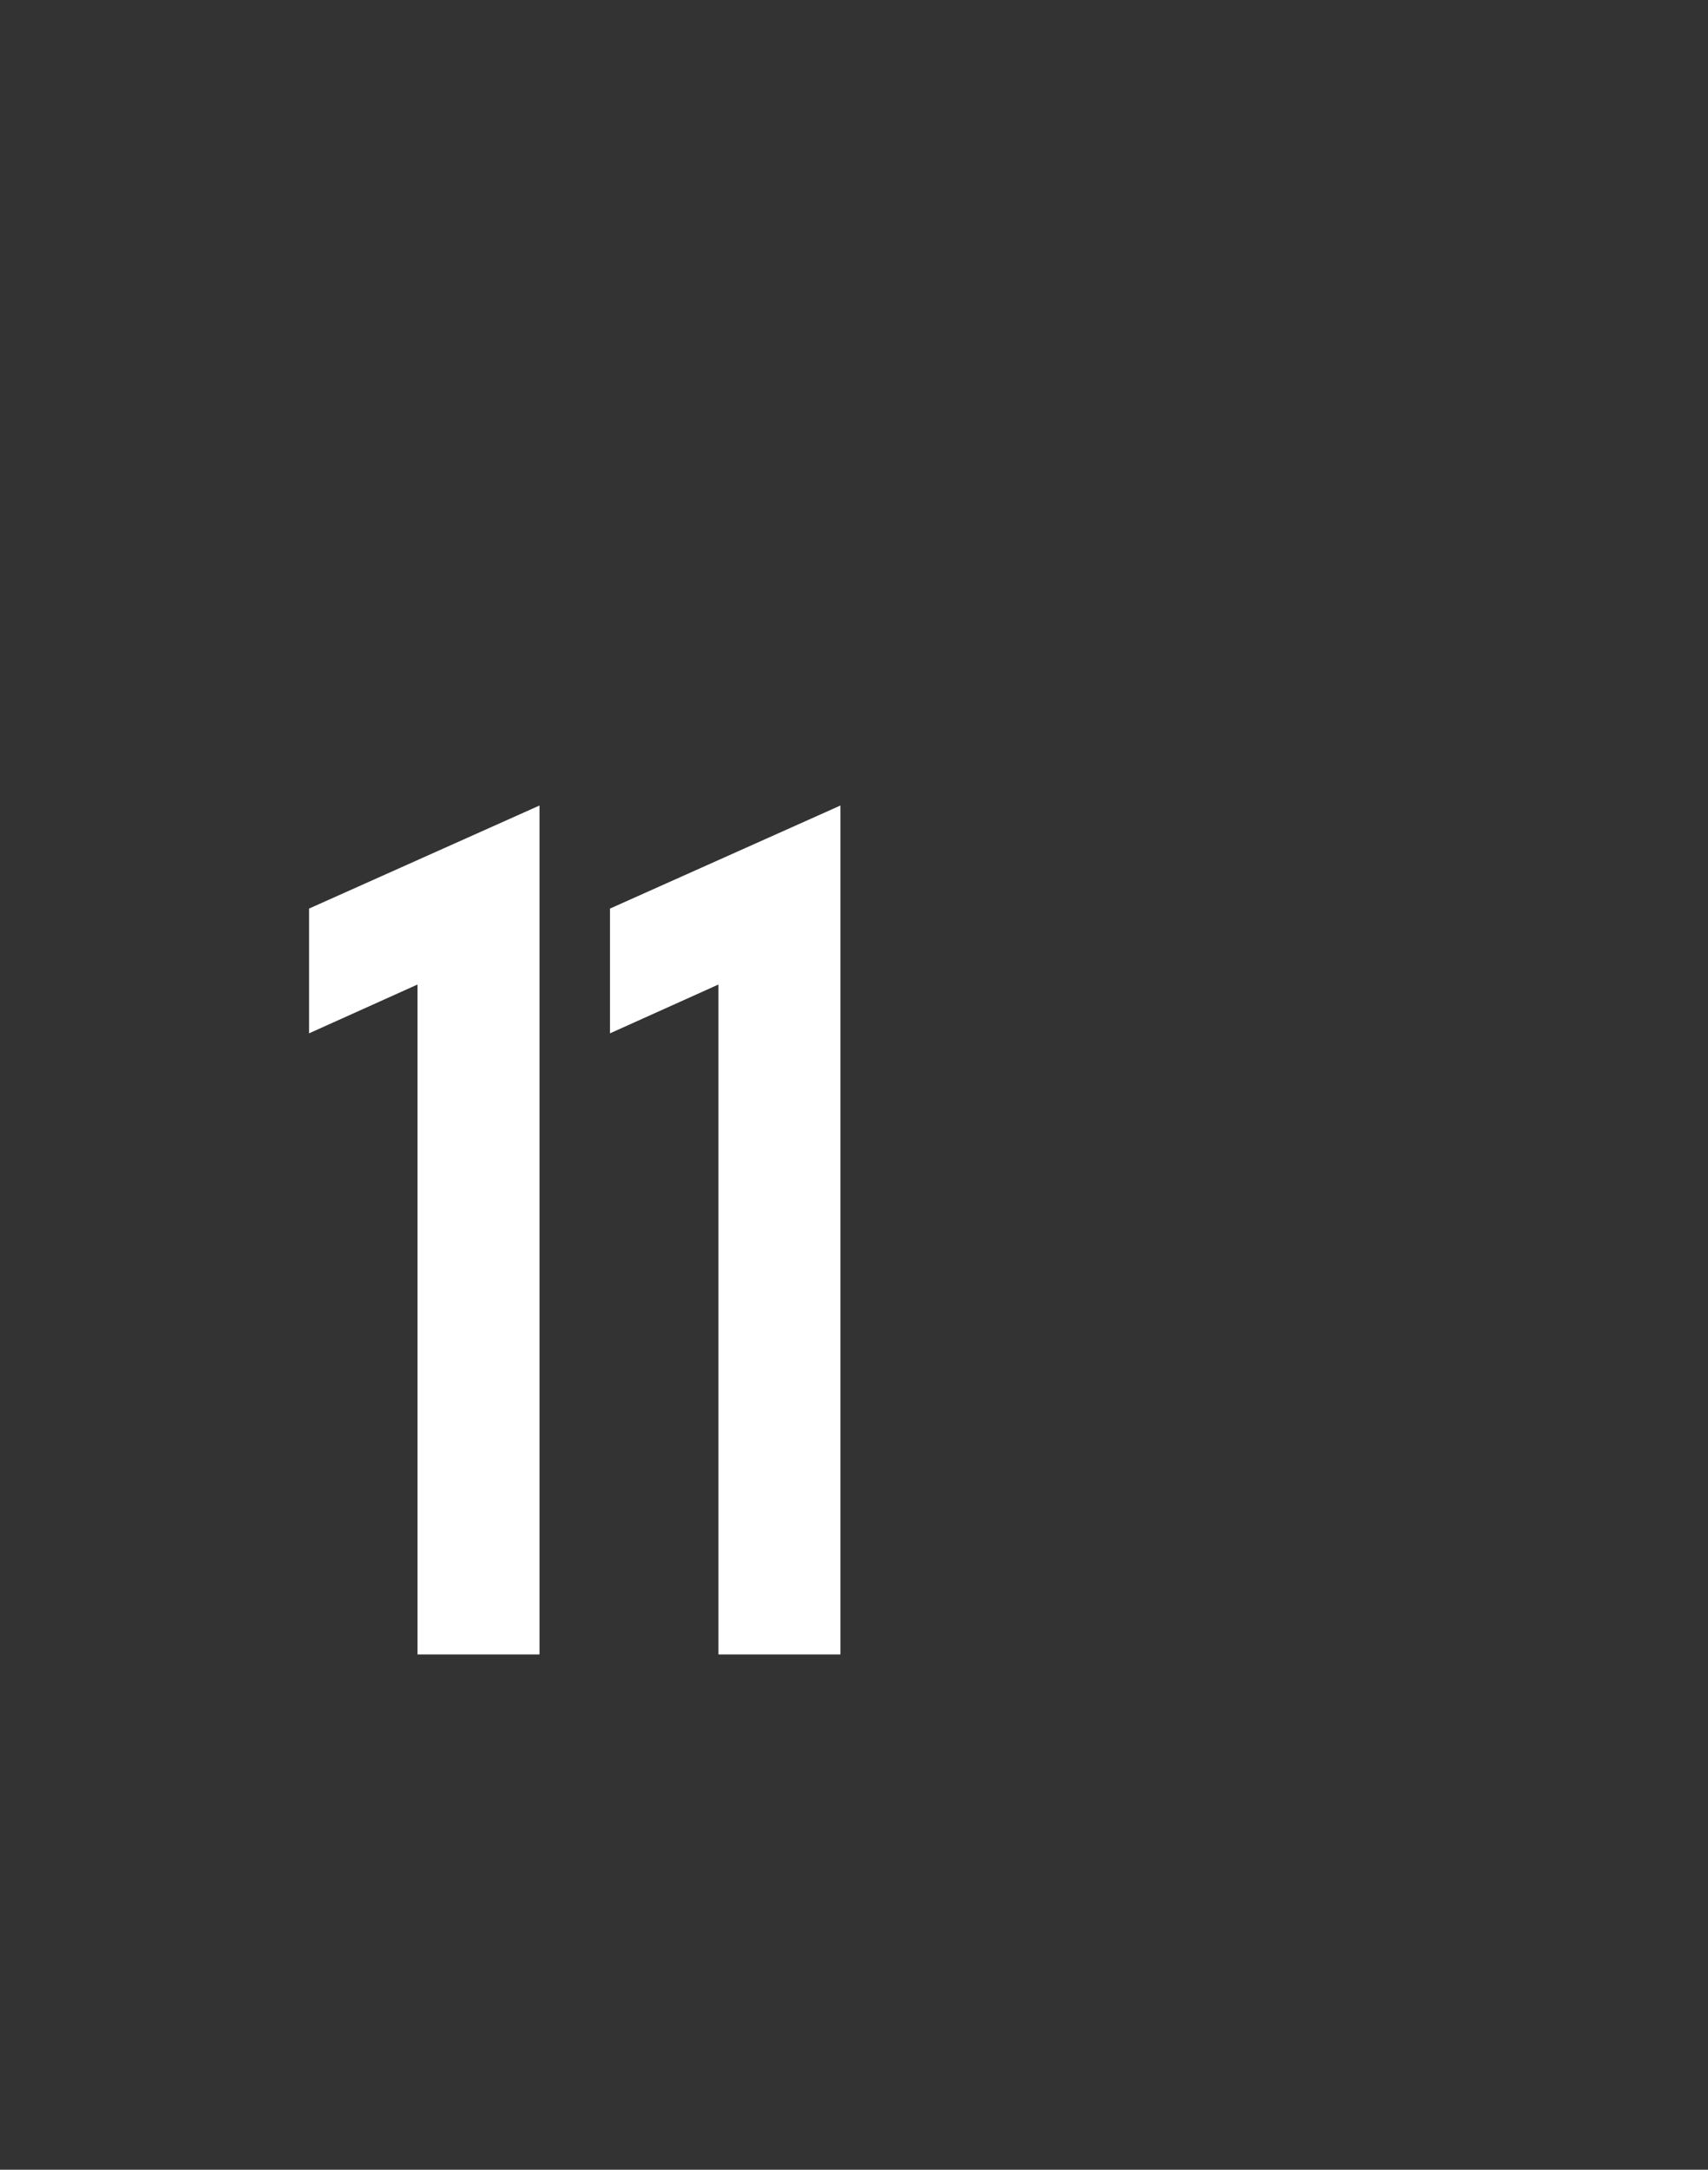
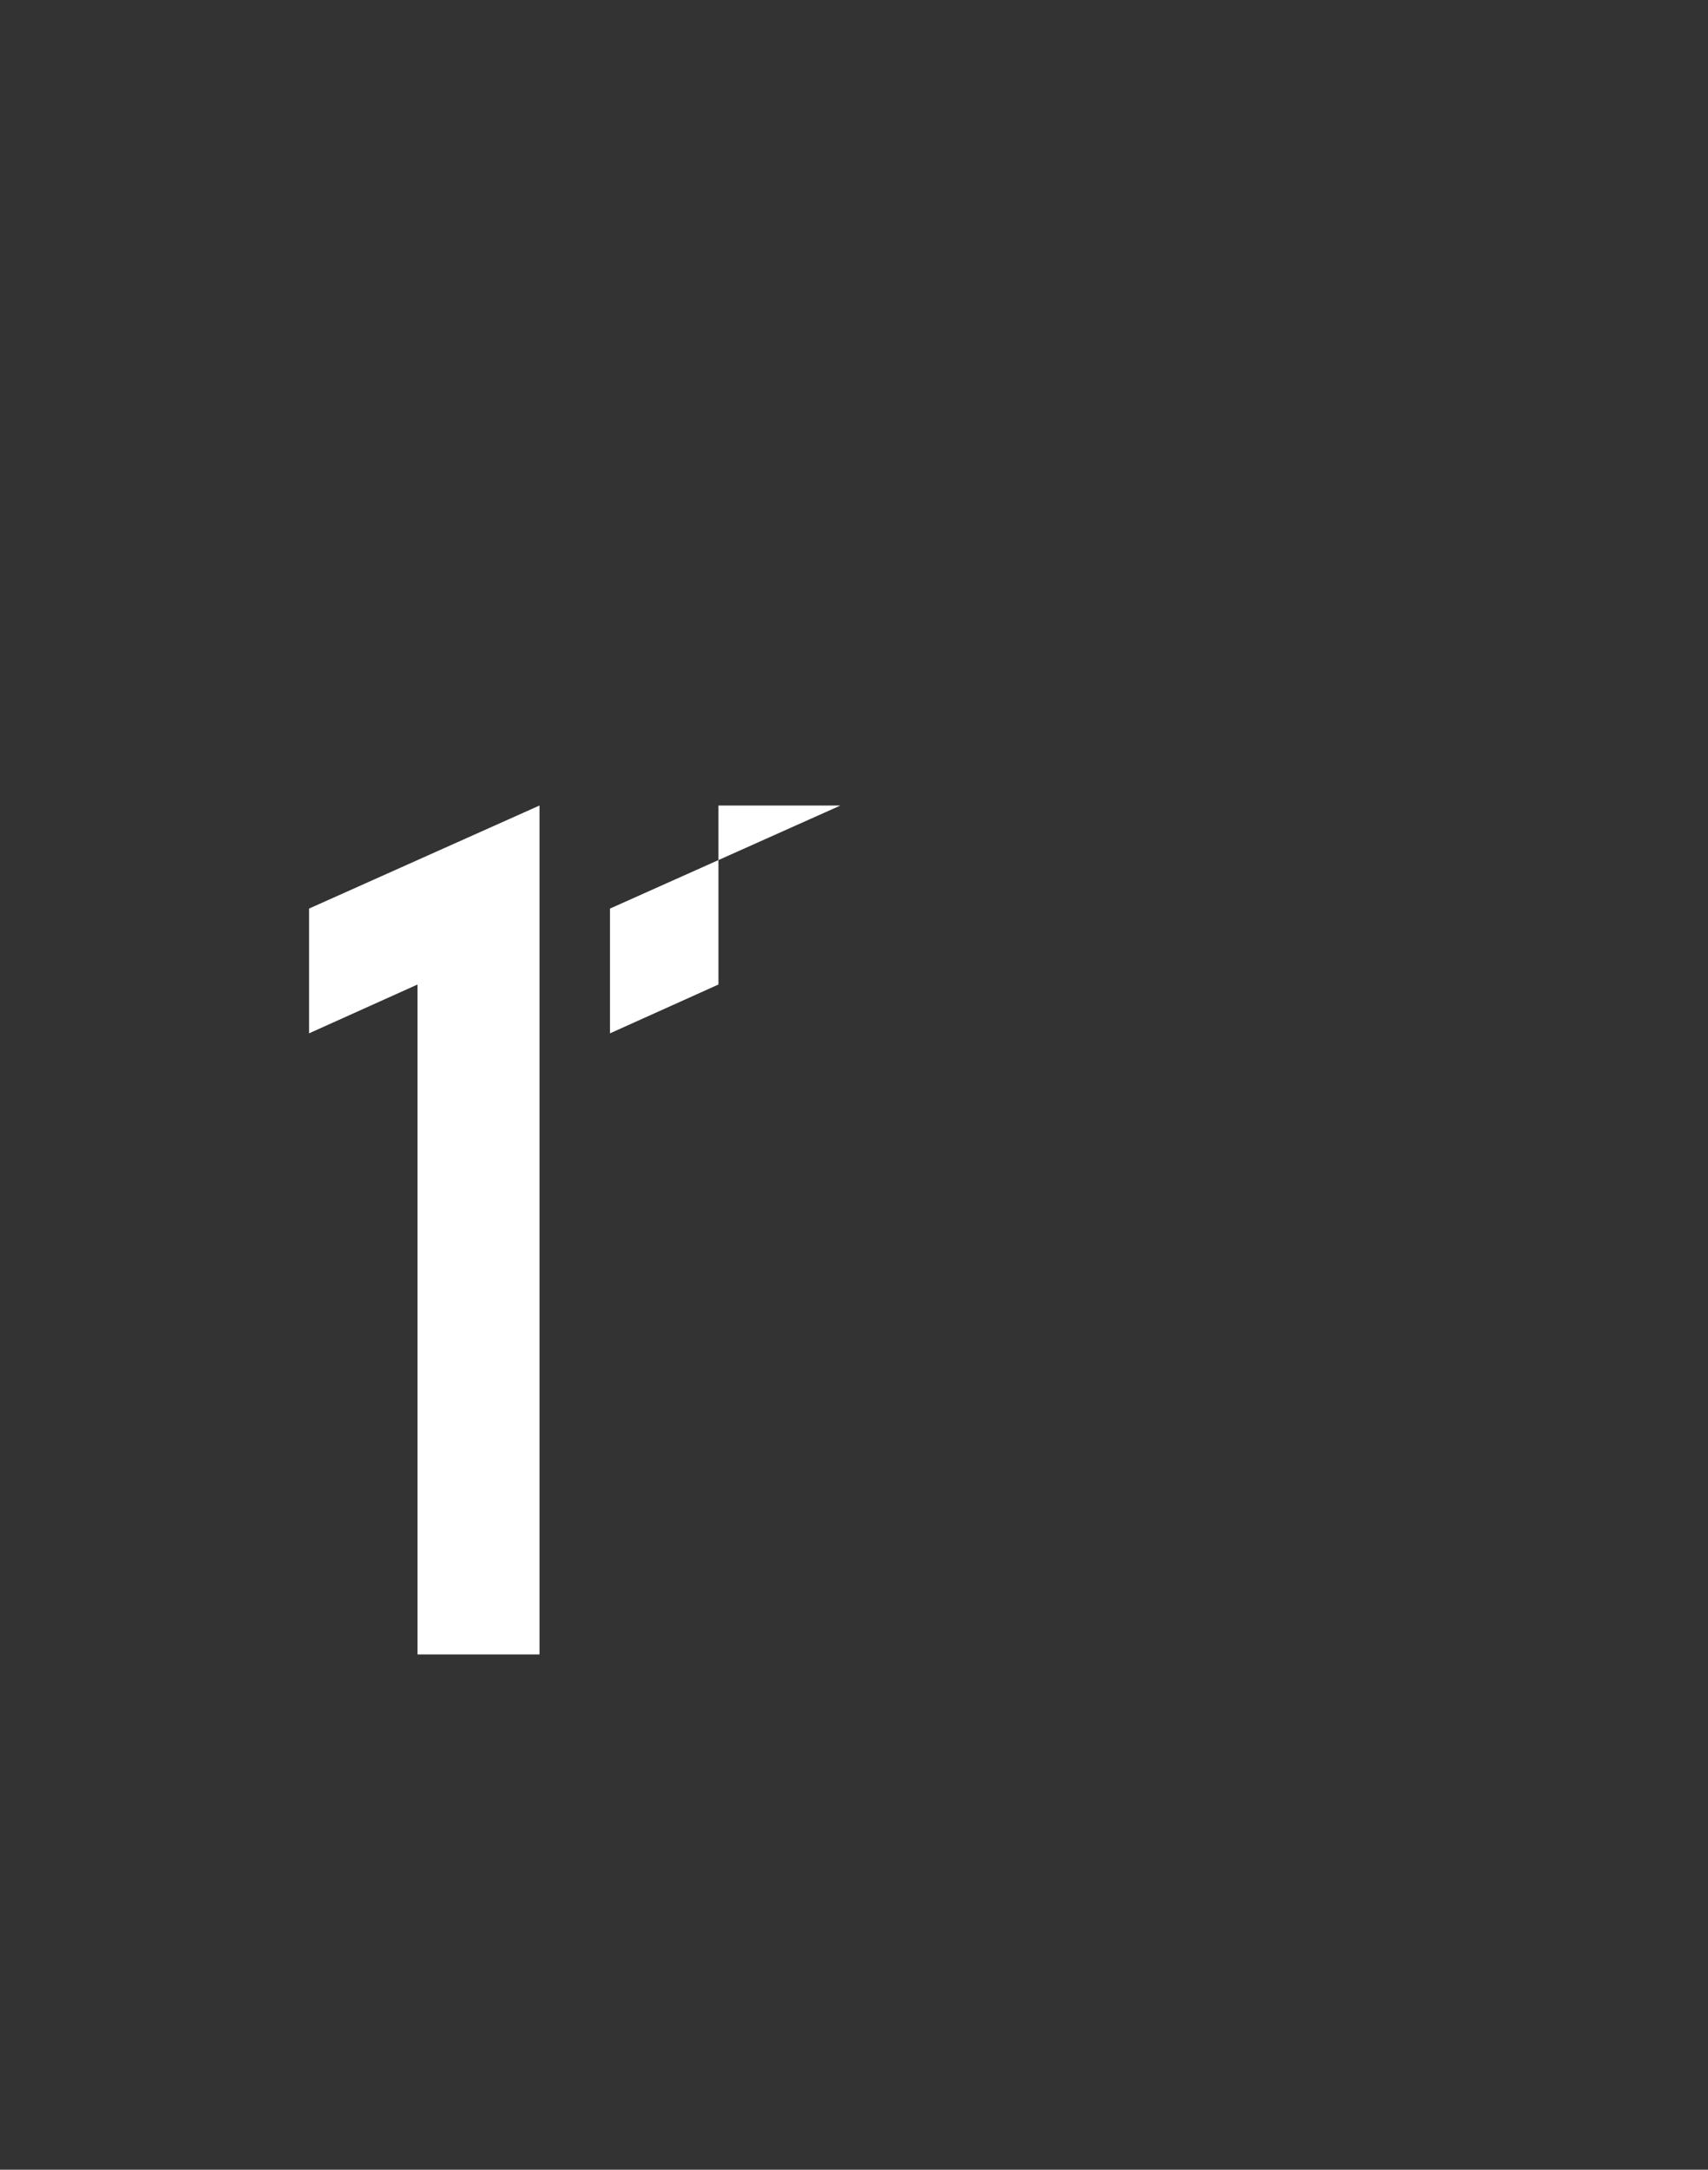
<svg xmlns="http://www.w3.org/2000/svg" version="1.1" width="63px" height="80px" viewBox="0 0 63 80">
  <rect x="0" y="0" width="63" height="80" fill="#333333" stroke="none" />
  <desc>11</desc>
  <defs />
  <g id="Polygon139174">
-     <path d="m11.4 33.5l8.5-3.8V61h-4.5V36.3l-4 1.8v-4.6zm11.1 0l8.5-3.8V61h-4.5V36.3l-4 1.8v-4.6z" stroke="none" fill="#fff" />
+     <path d="m11.4 33.5l8.5-3.8V61h-4.5V36.3l-4 1.8v-4.6zm11.1 0l8.5-3.8h-4.5V36.3l-4 1.8v-4.6z" stroke="none" fill="#fff" />
  </g>
</svg>